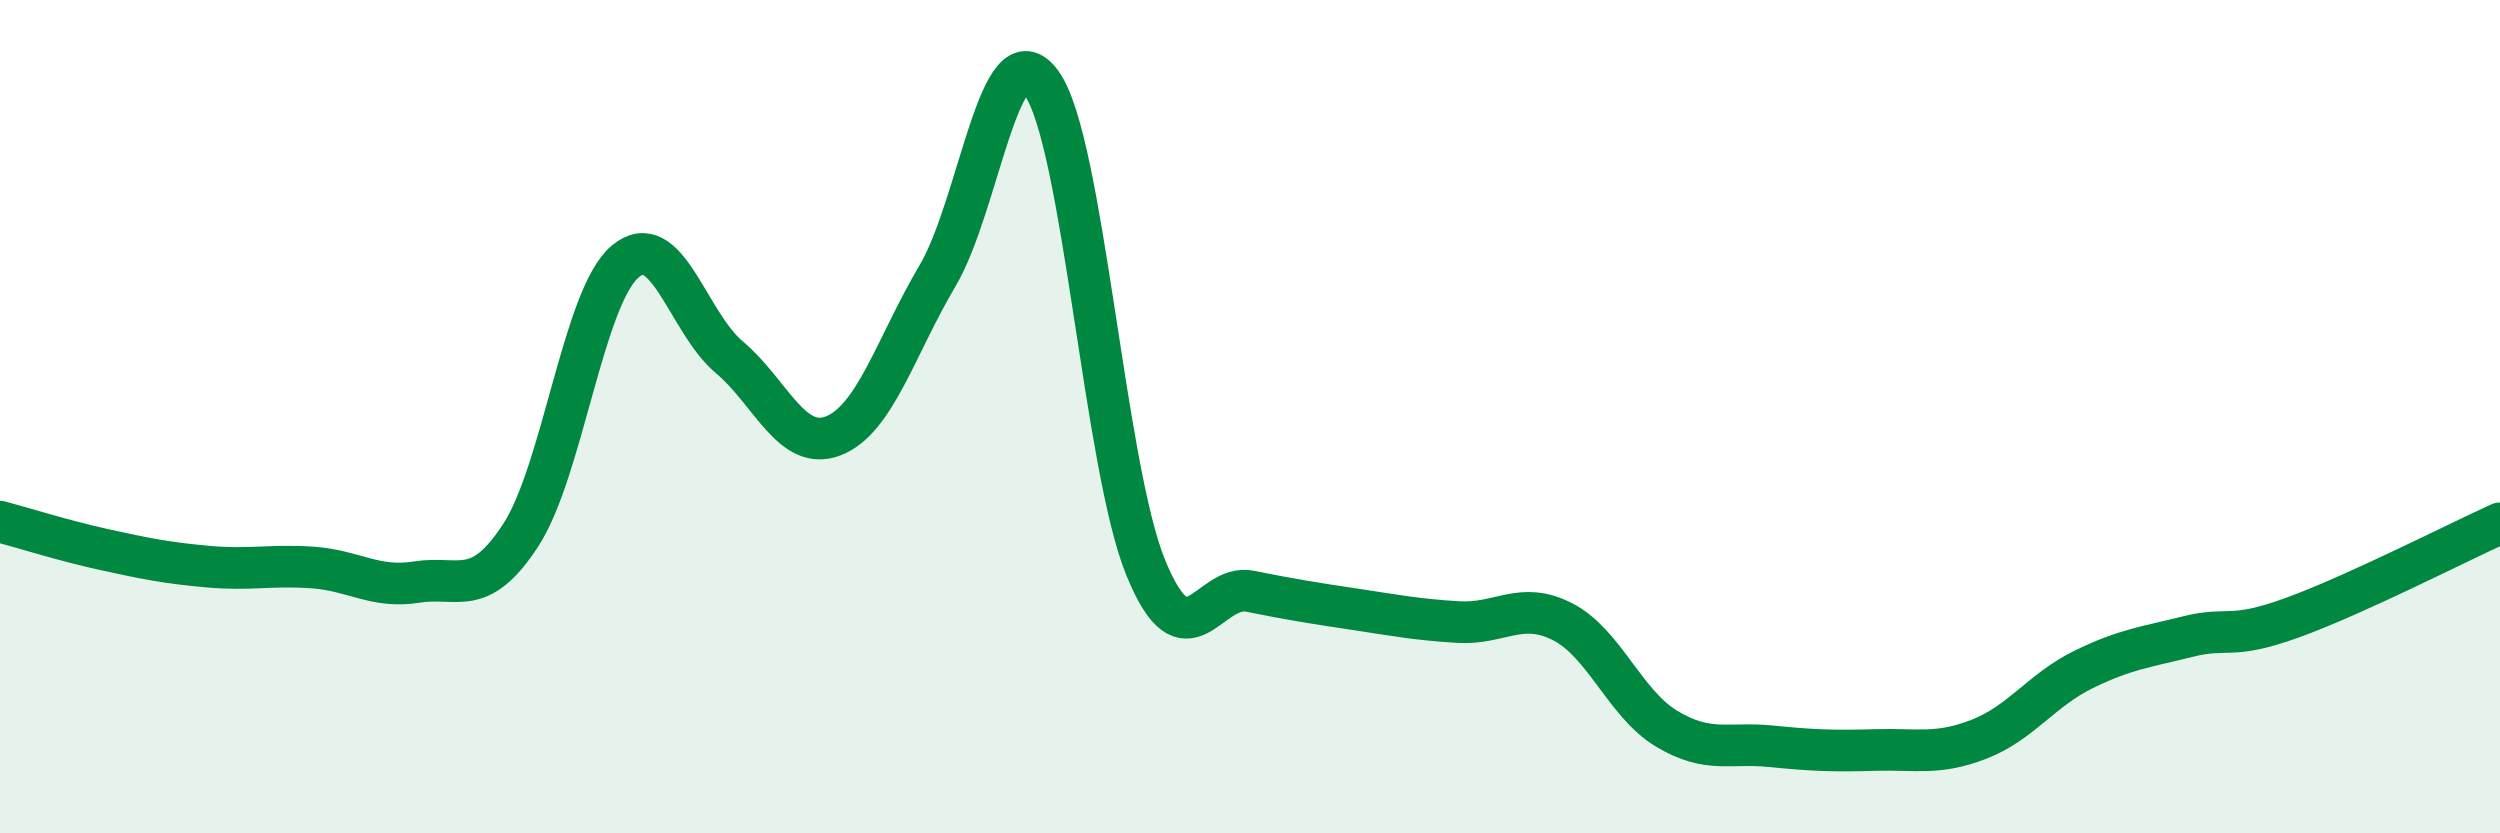
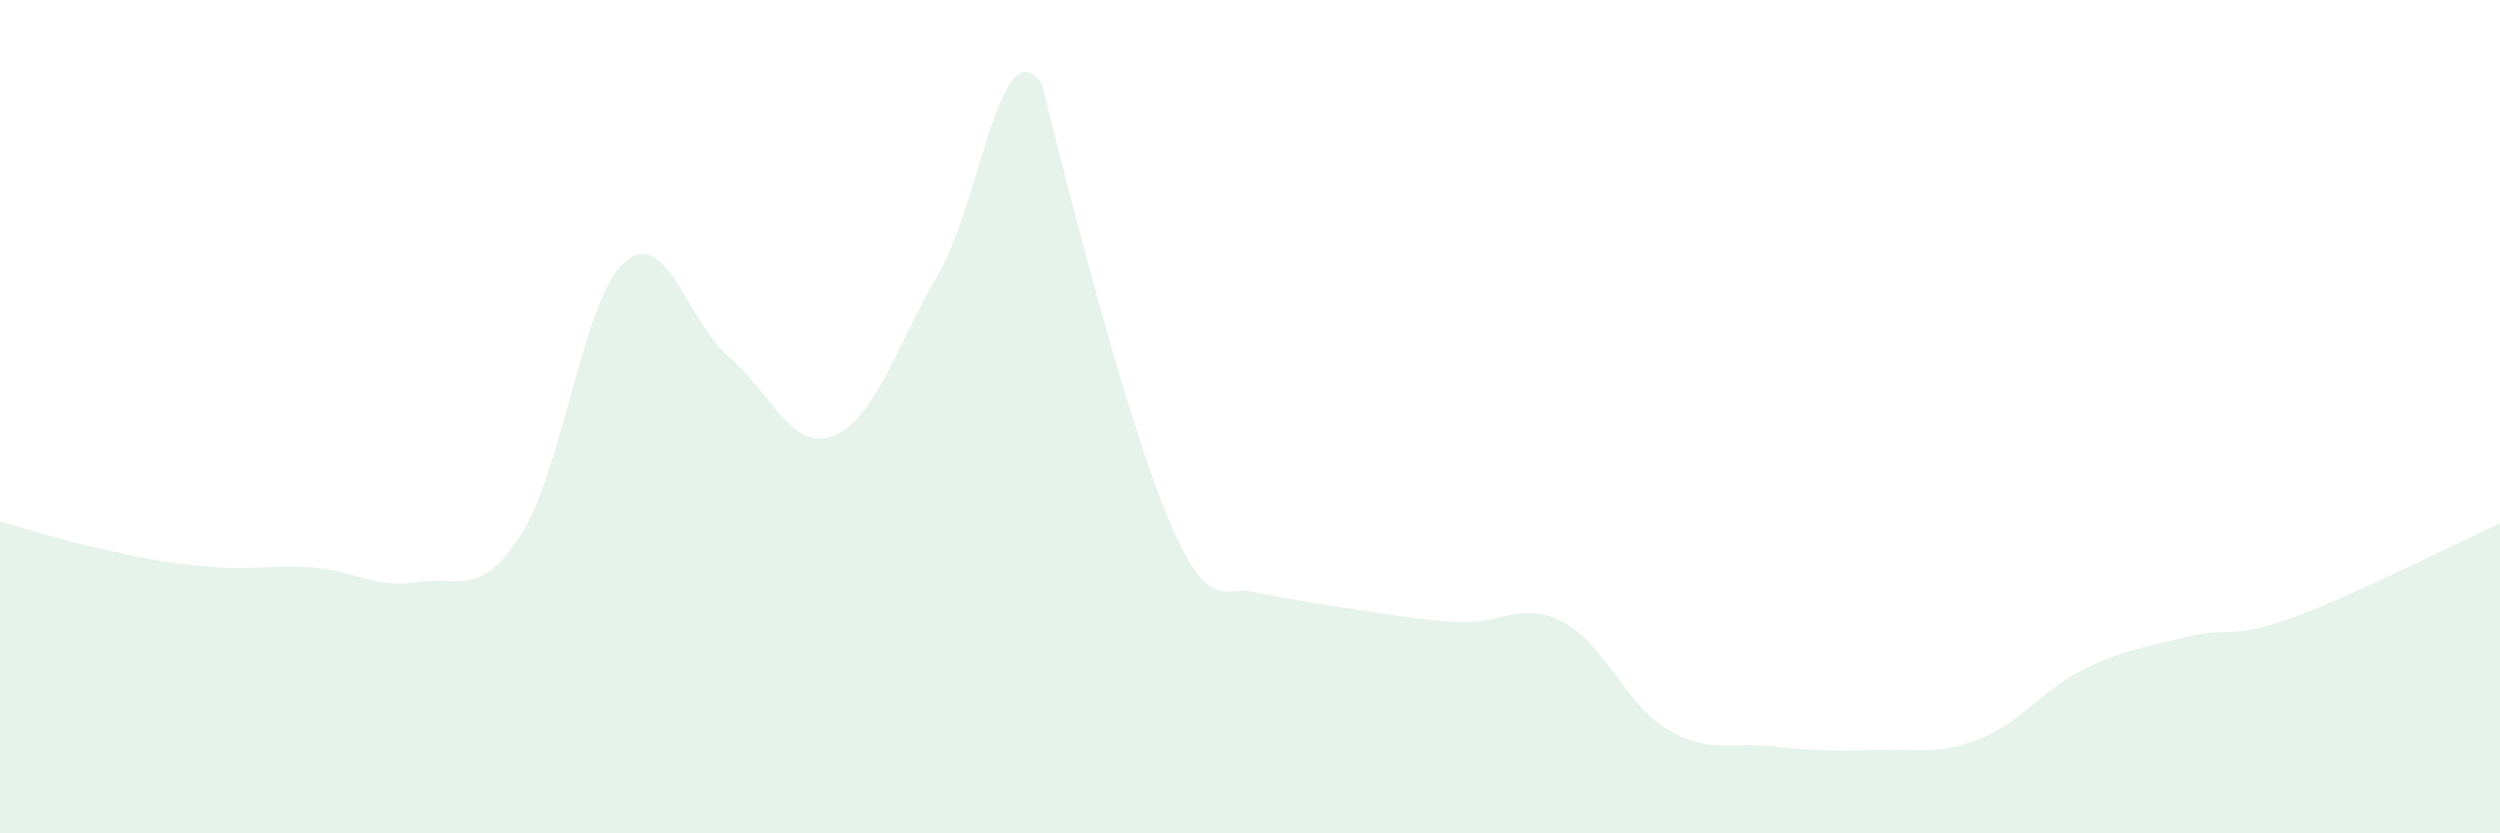
<svg xmlns="http://www.w3.org/2000/svg" width="60" height="20" viewBox="0 0 60 20">
-   <path d="M 0,12.52 C 0.5,12.65 1.5,12.97 2.5,13.19 C 3.5,13.41 4,13.51 5,13.6 C 6,13.69 6.5,13.55 7.5,13.62 C 8.5,13.69 9,14.13 10,13.97 C 11,13.81 11.5,14.38 12.5,12.84 C 13.5,11.3 14,7.13 15,6.28 C 16,5.43 16.5,7.73 17.5,8.57 C 18.5,9.41 19,10.85 20,10.46 C 21,10.07 21.5,8.31 22.5,6.62 C 23.5,4.93 24,0.6 25,2 C 26,3.4 26.5,11.19 27.5,13.63 C 28.5,16.07 29,13.99 30,14.19 C 31,14.39 31.5,14.47 32.5,14.62 C 33.5,14.77 34,14.87 35,14.93 C 36,14.99 36.5,14.41 37.5,14.92 C 38.5,15.43 39,16.89 40,17.49 C 41,18.09 41.5,17.81 42.5,17.91 C 43.5,18.01 44,18.03 45,18 C 46,17.97 46.5,18.13 47.5,17.74 C 48.5,17.35 49,16.56 50,16.07 C 51,15.58 51.5,15.53 52.5,15.28 C 53.5,15.03 53.5,15.37 55,14.83 C 56.5,14.29 59,13.01 60,12.56L60 20L0 20Z" fill="#008740" opacity="0.1" stroke-linecap="round" stroke-linejoin="round" />
-   <path d="M 0,12.52 C 0.5,12.65 1.5,12.97 2.5,13.19 C 3.5,13.41 4,13.51 5,13.6 C 6,13.69 6.5,13.55 7.5,13.62 C 8.5,13.69 9,14.13 10,13.97 C 11,13.81 11.5,14.38 12.5,12.84 C 13.5,11.3 14,7.13 15,6.28 C 16,5.43 16.5,7.73 17.5,8.57 C 18.5,9.41 19,10.85 20,10.46 C 21,10.07 21.5,8.31 22.5,6.62 C 23.5,4.93 24,0.6 25,2 C 26,3.4 26.5,11.19 27.5,13.63 C 28.5,16.07 29,13.99 30,14.19 C 31,14.39 31.5,14.47 32.5,14.62 C 33.5,14.77 34,14.87 35,14.93 C 36,14.99 36.5,14.41 37.5,14.92 C 38.5,15.43 39,16.89 40,17.49 C 41,18.09 41.5,17.81 42.5,17.91 C 43.5,18.01 44,18.03 45,18 C 46,17.97 46.5,18.13 47.5,17.74 C 48.5,17.35 49,16.56 50,16.07 C 51,15.58 51.5,15.53 52.5,15.28 C 53.5,15.03 53.5,15.37 55,14.83 C 56.5,14.29 59,13.01 60,12.56" stroke="#008740" stroke-width="1" fill="none" stroke-linecap="round" stroke-linejoin="round" />
+   <path d="M 0,12.52 C 0.5,12.65 1.5,12.97 2.5,13.19 C 3.5,13.41 4,13.51 5,13.6 C 6,13.69 6.5,13.55 7.5,13.62 C 8.5,13.69 9,14.13 10,13.97 C 11,13.81 11.5,14.38 12.5,12.84 C 13.5,11.3 14,7.13 15,6.28 C 16,5.43 16.5,7.73 17.5,8.57 C 18.5,9.41 19,10.85 20,10.46 C 21,10.07 21.5,8.31 22.5,6.62 C 23.5,4.93 24,0.6 25,2 C 28.5,16.07 29,13.99 30,14.19 C 31,14.39 31.5,14.47 32.5,14.62 C 33.5,14.77 34,14.87 35,14.93 C 36,14.99 36.5,14.41 37.5,14.92 C 38.5,15.43 39,16.89 40,17.49 C 41,18.09 41.5,17.81 42.5,17.91 C 43.5,18.01 44,18.03 45,18 C 46,17.97 46.5,18.13 47.5,17.74 C 48.5,17.35 49,16.56 50,16.07 C 51,15.58 51.5,15.53 52.5,15.28 C 53.5,15.03 53.5,15.37 55,14.83 C 56.5,14.29 59,13.01 60,12.56L60 20L0 20Z" fill="#008740" opacity="0.1" stroke-linecap="round" stroke-linejoin="round" />
</svg>